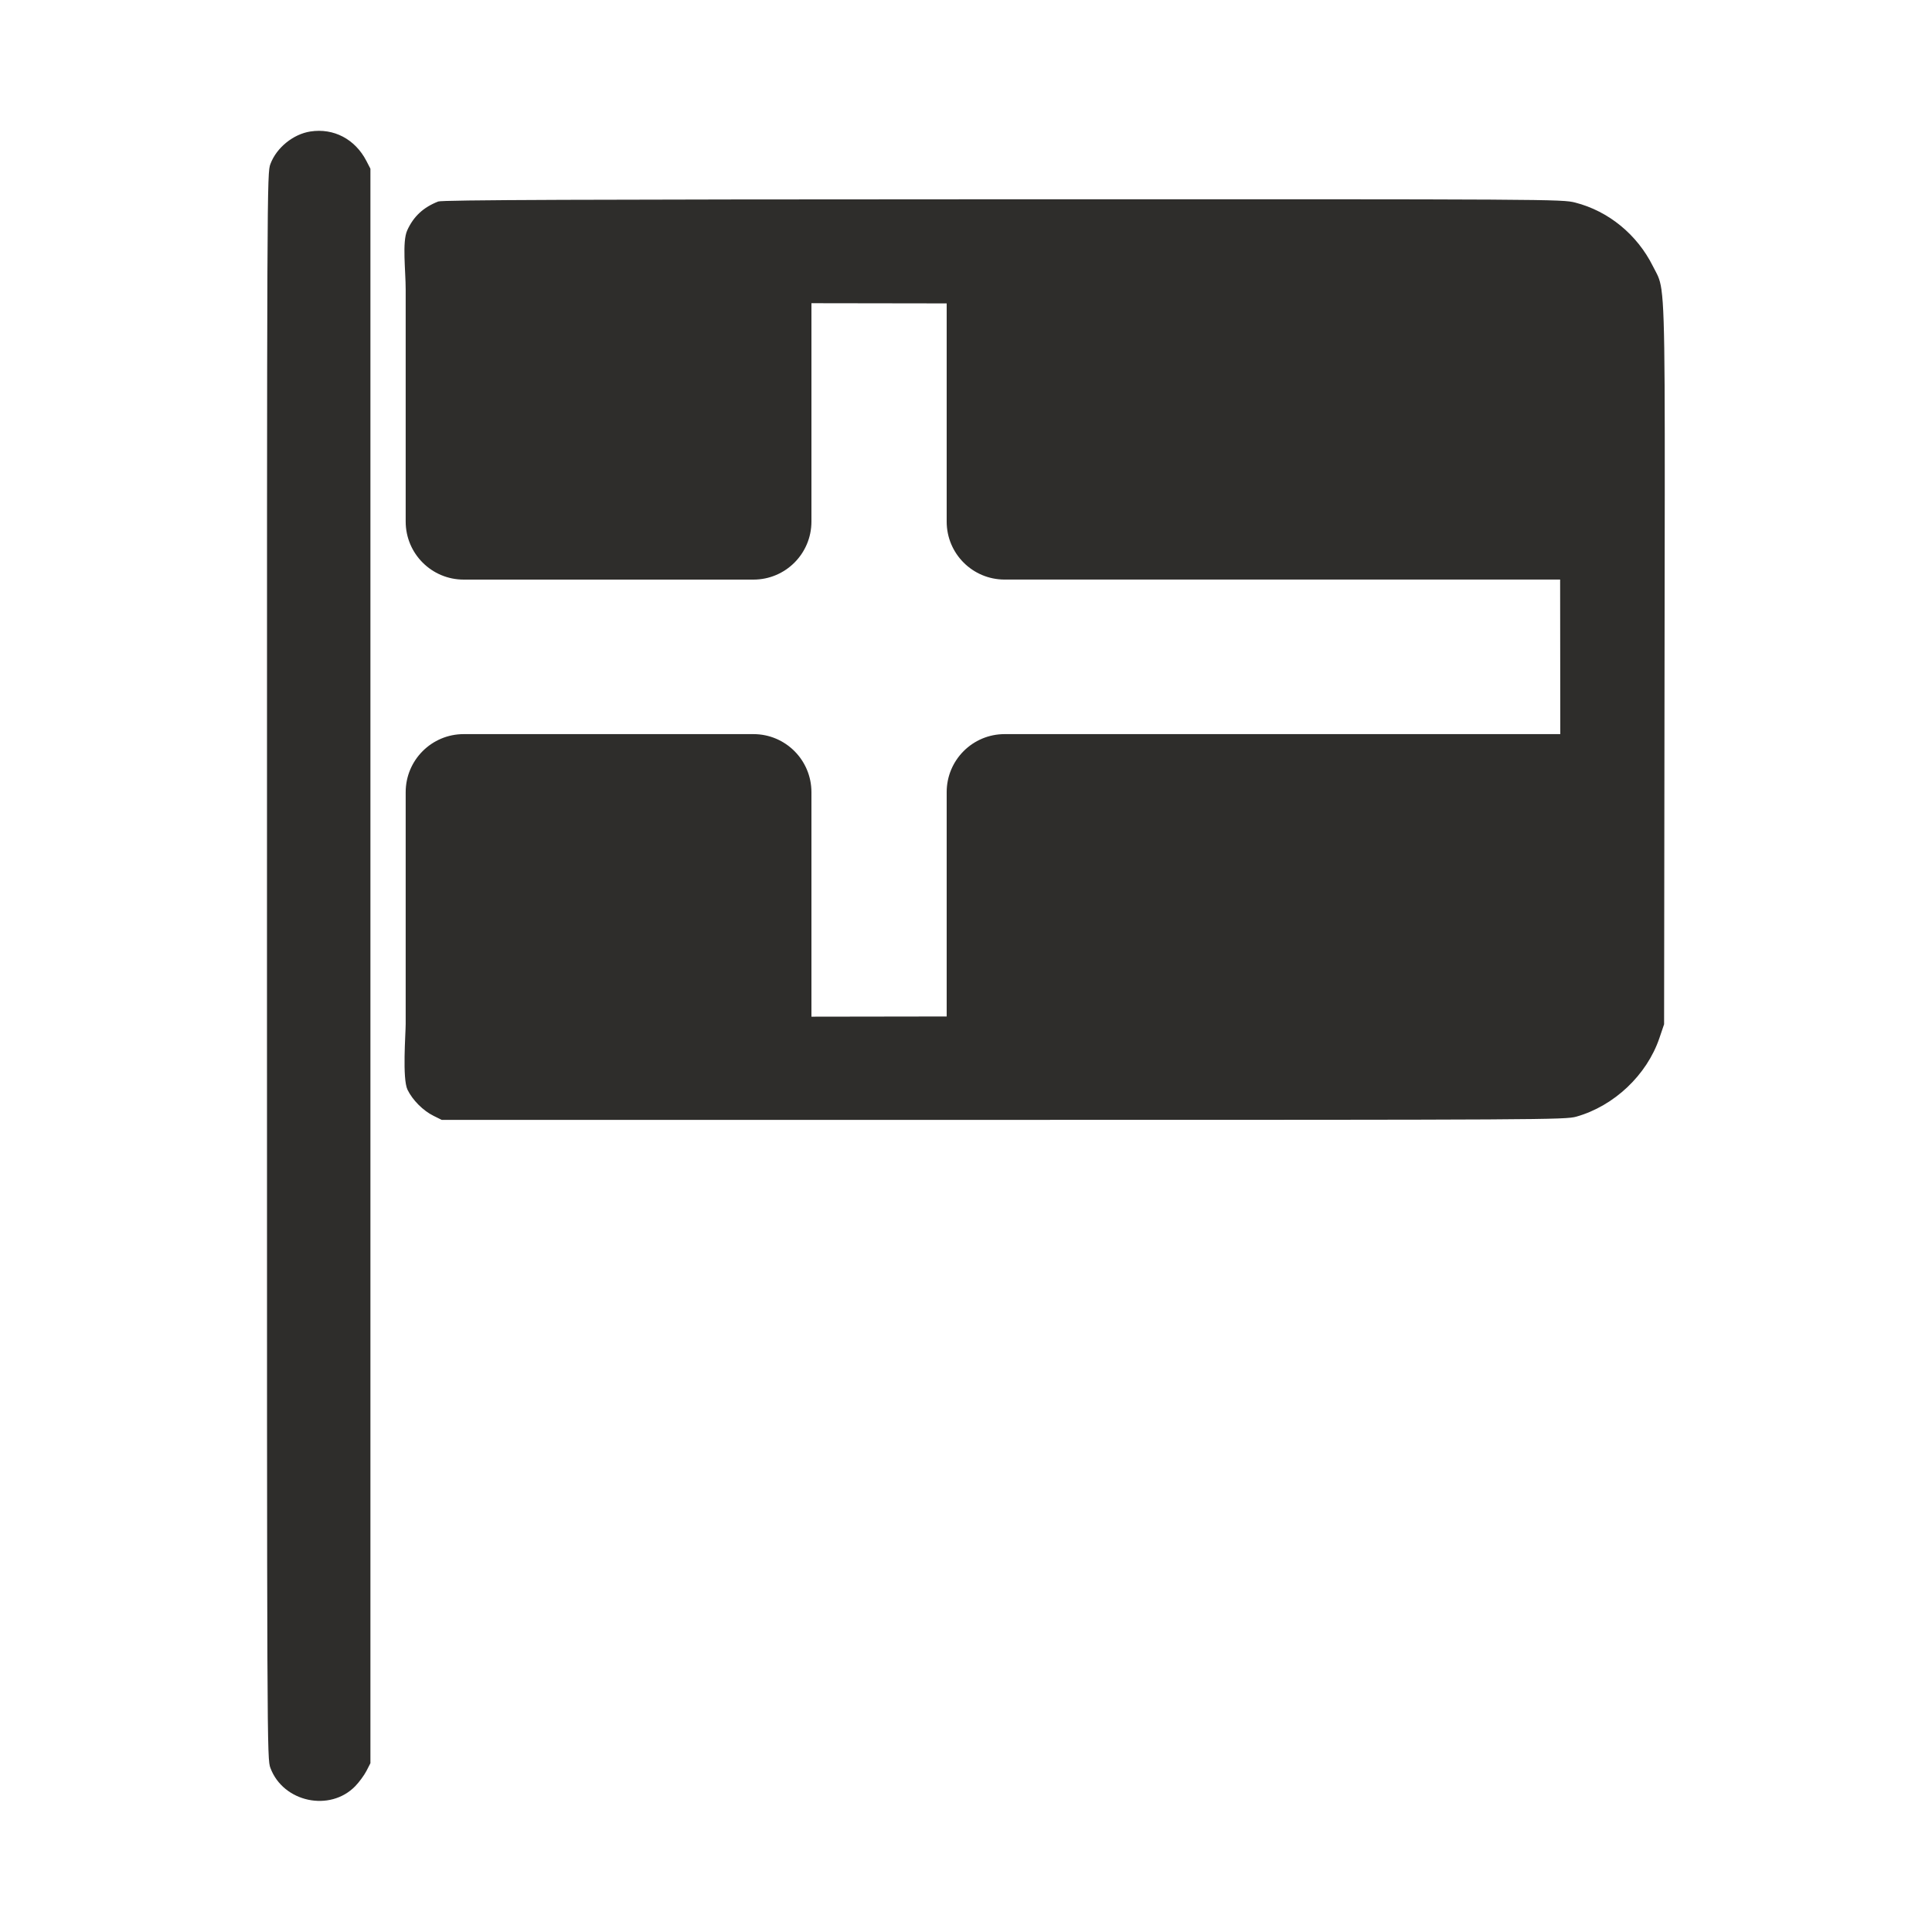
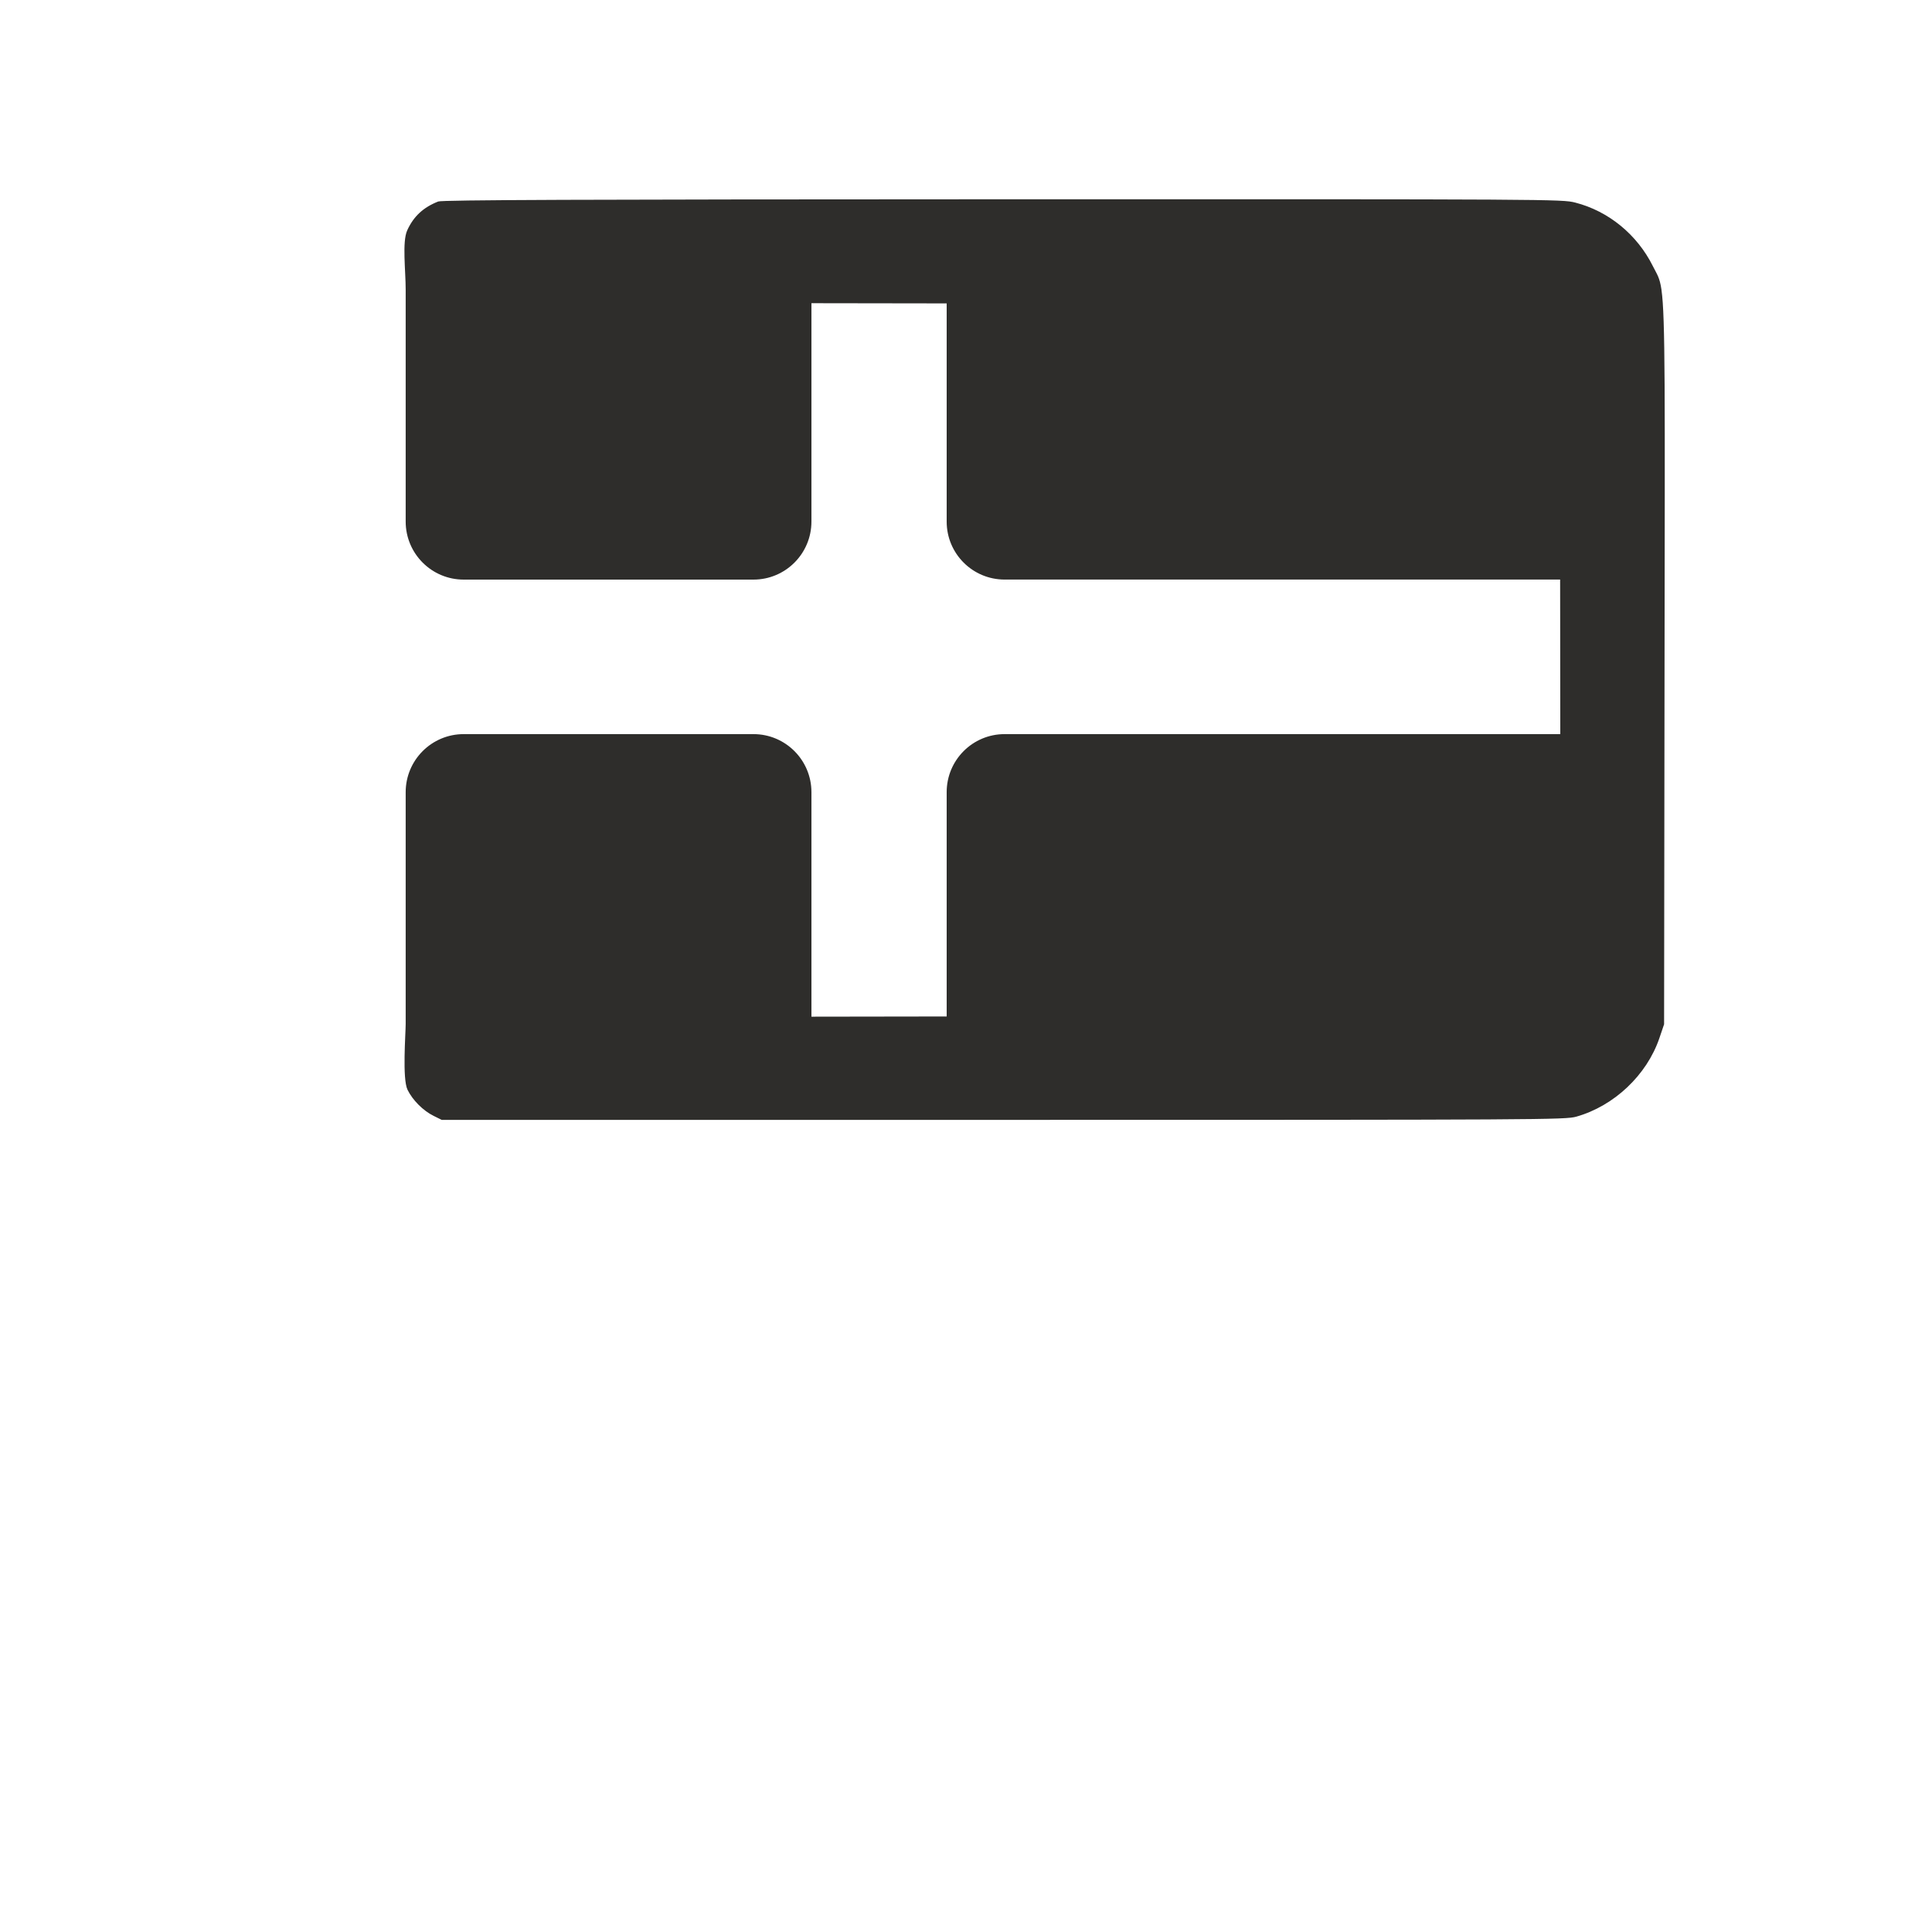
<svg xmlns="http://www.w3.org/2000/svg" width="48" height="48" viewBox="0 0 48 48" fill="none">
-   <path d="M7.71 3.267C8.29 3.177 8.821 3.455 9.103 3.998L9.203 4.192V43.806L9.103 44.001C9.047 44.108 8.923 44.277 8.826 44.377C8.197 45.024 7.037 44.776 6.719 43.926C6.633 43.697 6.633 43.579 6.633 24C6.633 4.422 6.633 4.302 6.719 4.073C6.87 3.67 7.284 3.333 7.71 3.267Z" fill="#2E2D2B" />
  <path d="M24.91 4.951C38.598 4.948 38.808 4.949 39.136 5.033C39.963 5.245 40.674 5.827 41.065 6.612C41.167 6.816 41.234 6.887 41.279 7.199L41.279 7.203C41.376 7.886 41.364 9.713 41.355 16.515L41.344 25.447L41.227 25.792C40.915 26.709 40.102 27.478 39.163 27.743C38.893 27.82 38.336 27.823 24.928 27.823H10.974L10.772 27.723C10.512 27.595 10.251 27.333 10.125 27.075C9.991 26.8 10.079 25.68 10.079 25.44C10.086 25.44 10.093 25.439 10.099 25.439L10.079 25.44V19.68C10.08 18.884 10.724 18.239 11.52 18.239H18.72C19.515 18.239 20.159 18.884 20.16 19.68V25.259L23.52 25.254V19.68C23.52 18.884 24.164 18.239 24.959 18.239H38.765C38.764 17.647 38.764 17.008 38.763 16.322L38.761 14.399H24.959C24.164 14.399 23.52 13.755 23.52 12.96V7.538L20.16 7.533V12.96C20.159 13.755 19.515 14.4 18.72 14.4H11.52C10.724 14.4 10.08 13.755 10.079 12.96V7.2C10.079 6.72 9.988 6.009 10.117 5.724C10.274 5.377 10.516 5.152 10.888 5.006C10.987 4.967 14.37 4.954 24.91 4.951Z" fill="#2E2D2B" />
</svg>